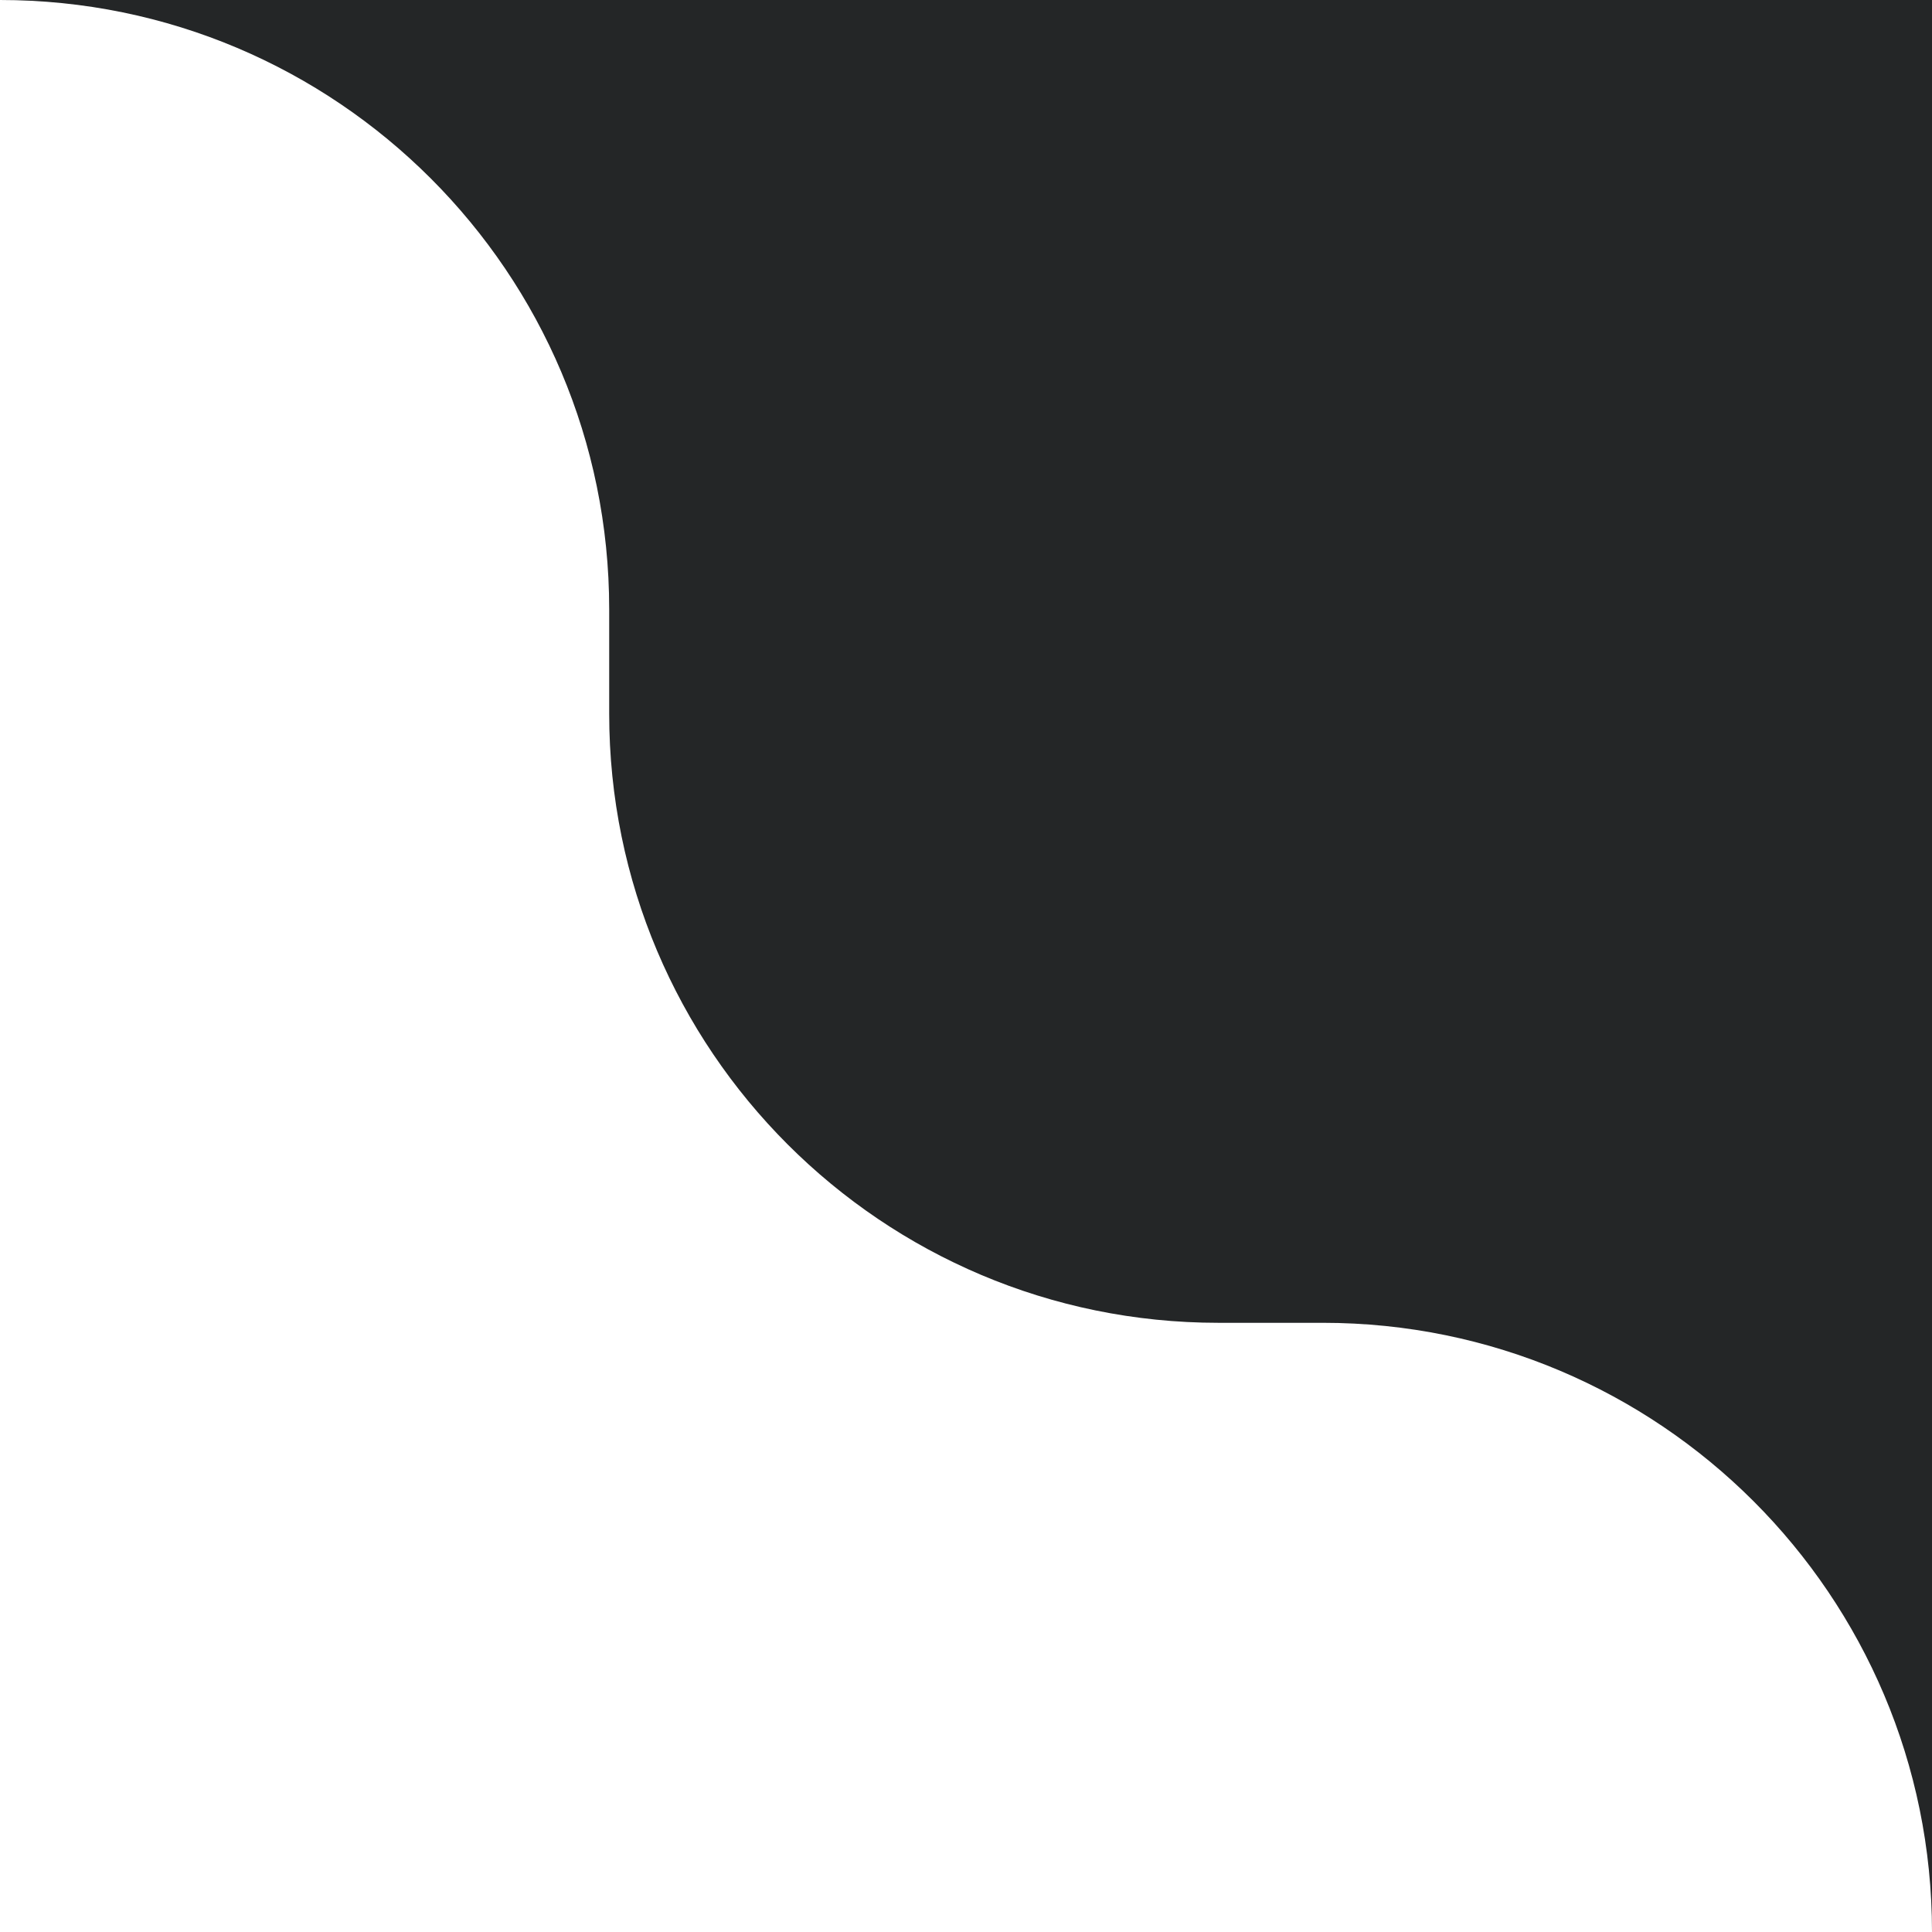
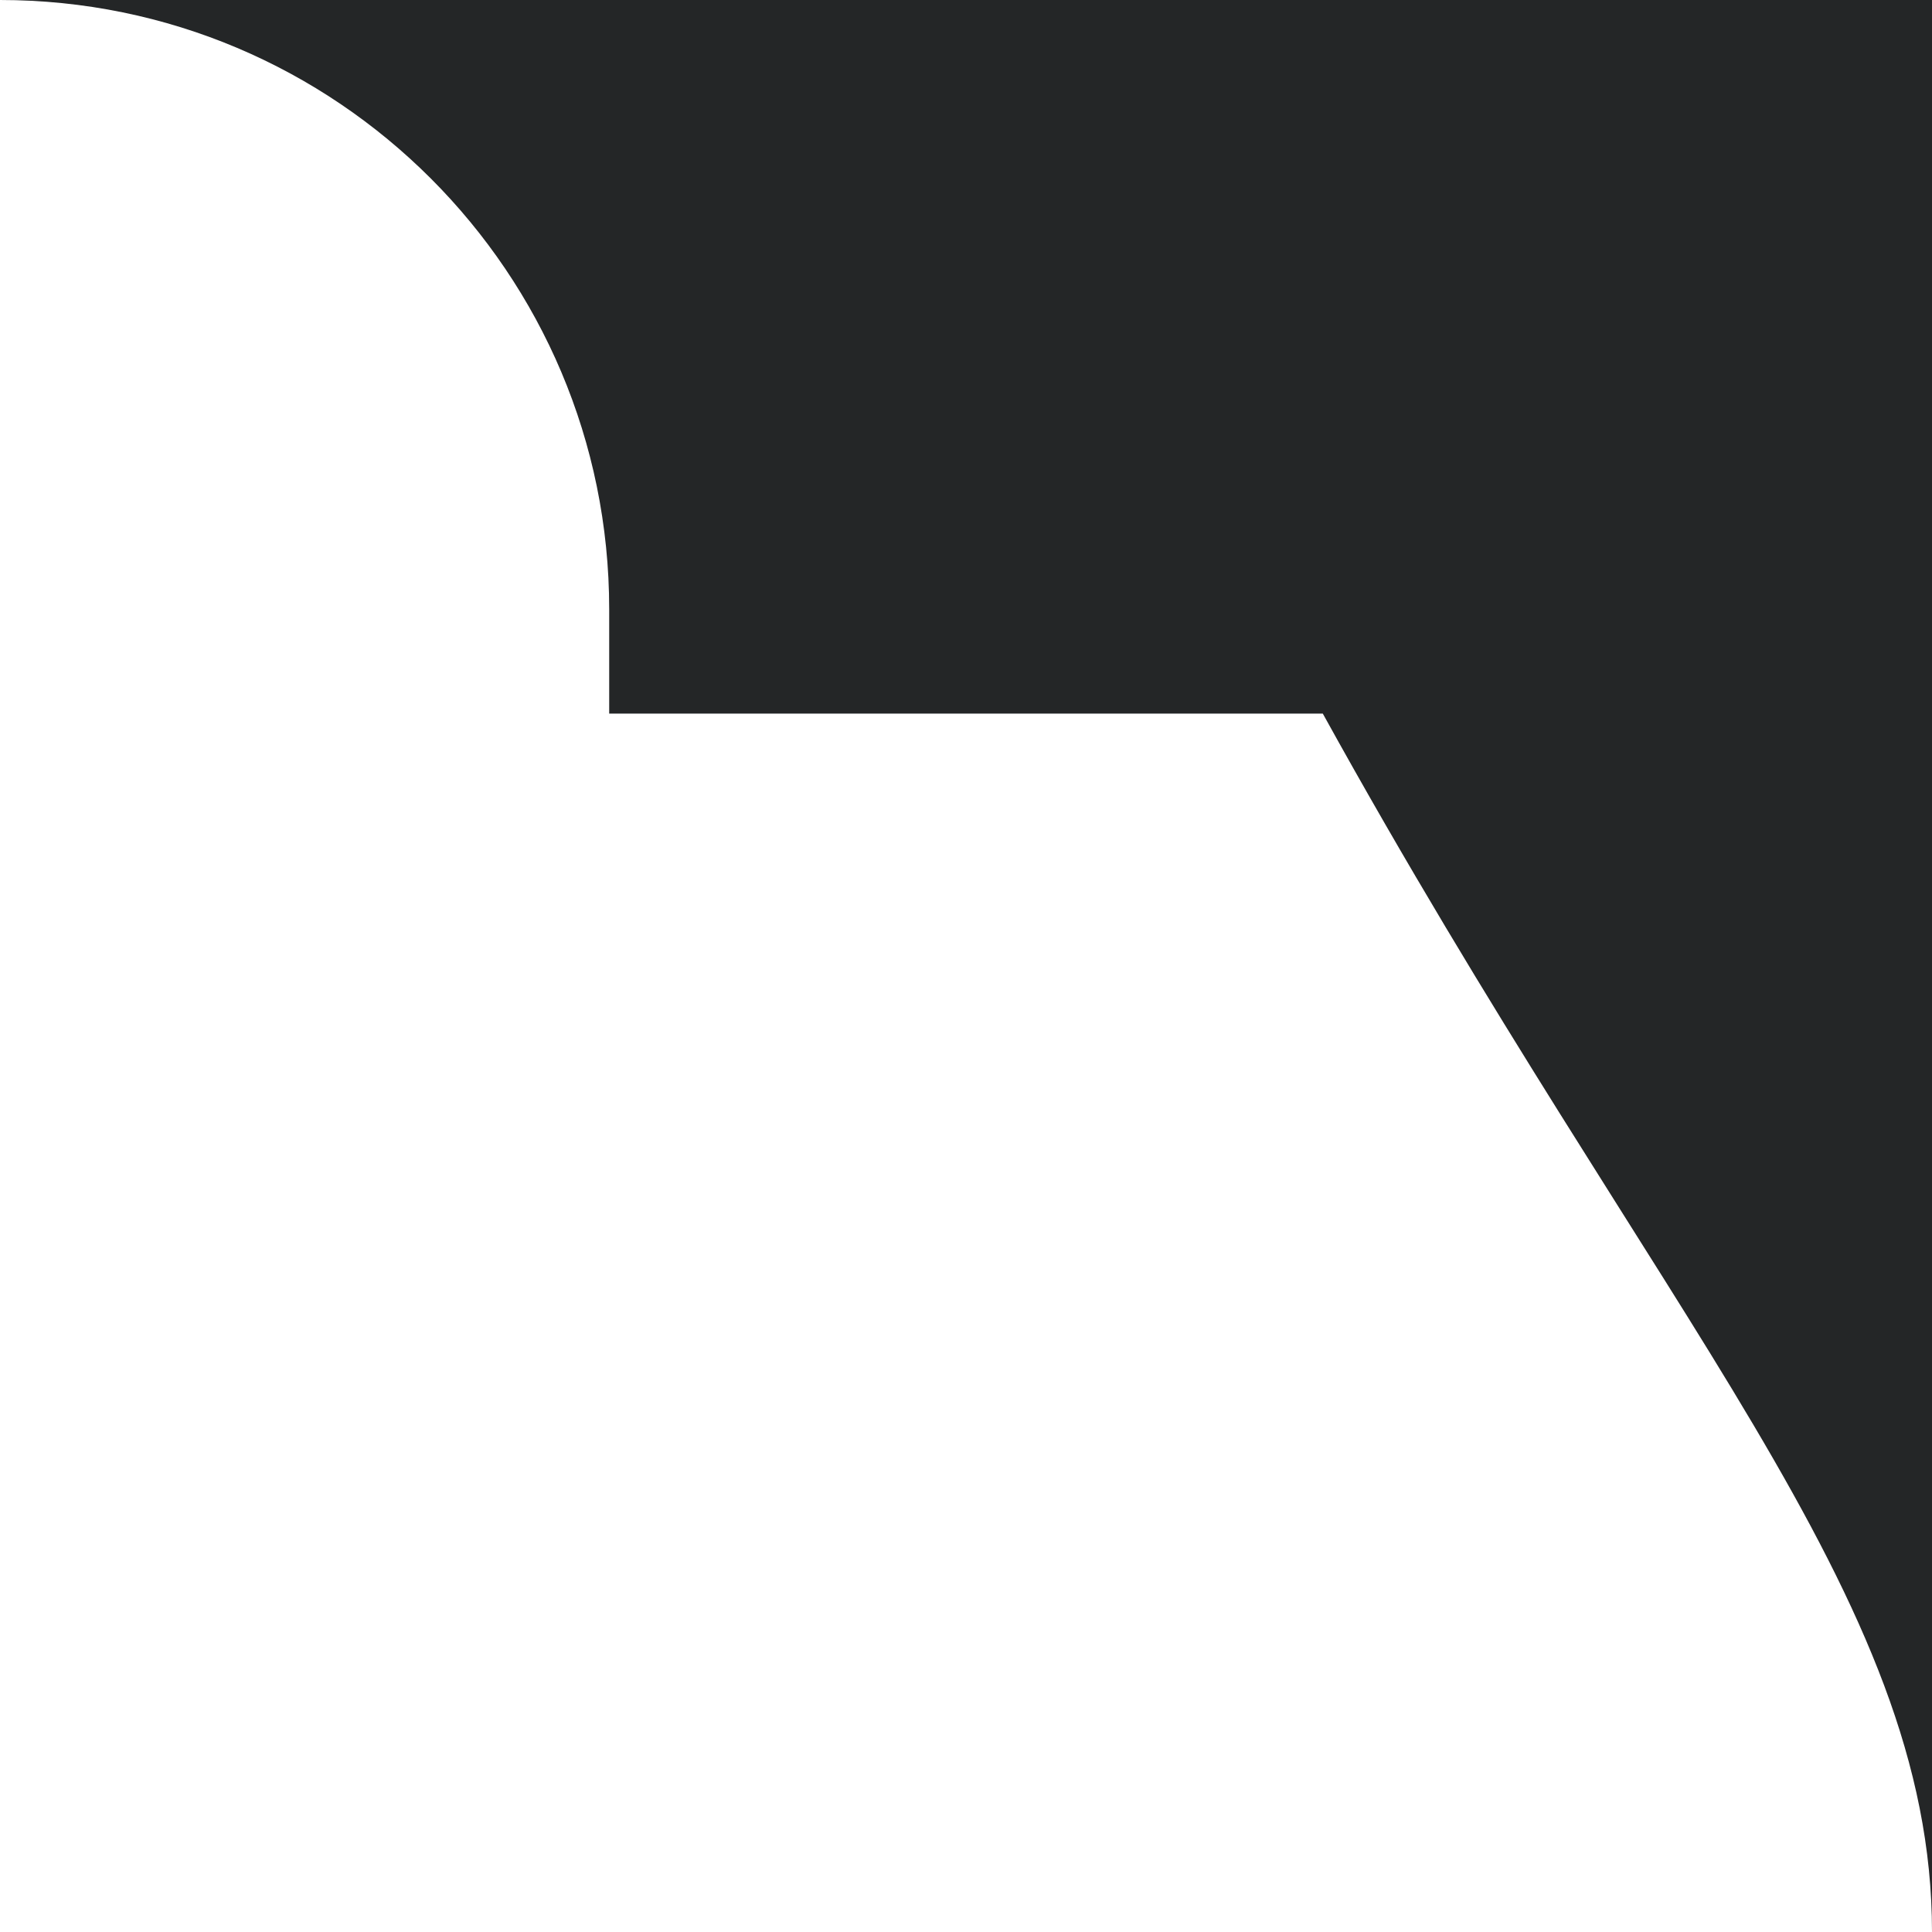
<svg xmlns="http://www.w3.org/2000/svg" width="111" height="111" viewBox="0 0 111 111" fill="none">
-   <path fill-rule="evenodd" clip-rule="evenodd" d="M0 0C19.33 0 35 15.67 35 35V41C35 60.33 50.67 76 70 76H76C95.33 76 111 91.67 111 111V0H0Z" fill="#242627" />
+   <path fill-rule="evenodd" clip-rule="evenodd" d="M0 0C19.33 0 35 15.67 35 35V41H76C95.33 76 111 91.67 111 111V0H0Z" fill="#242627" />
</svg>